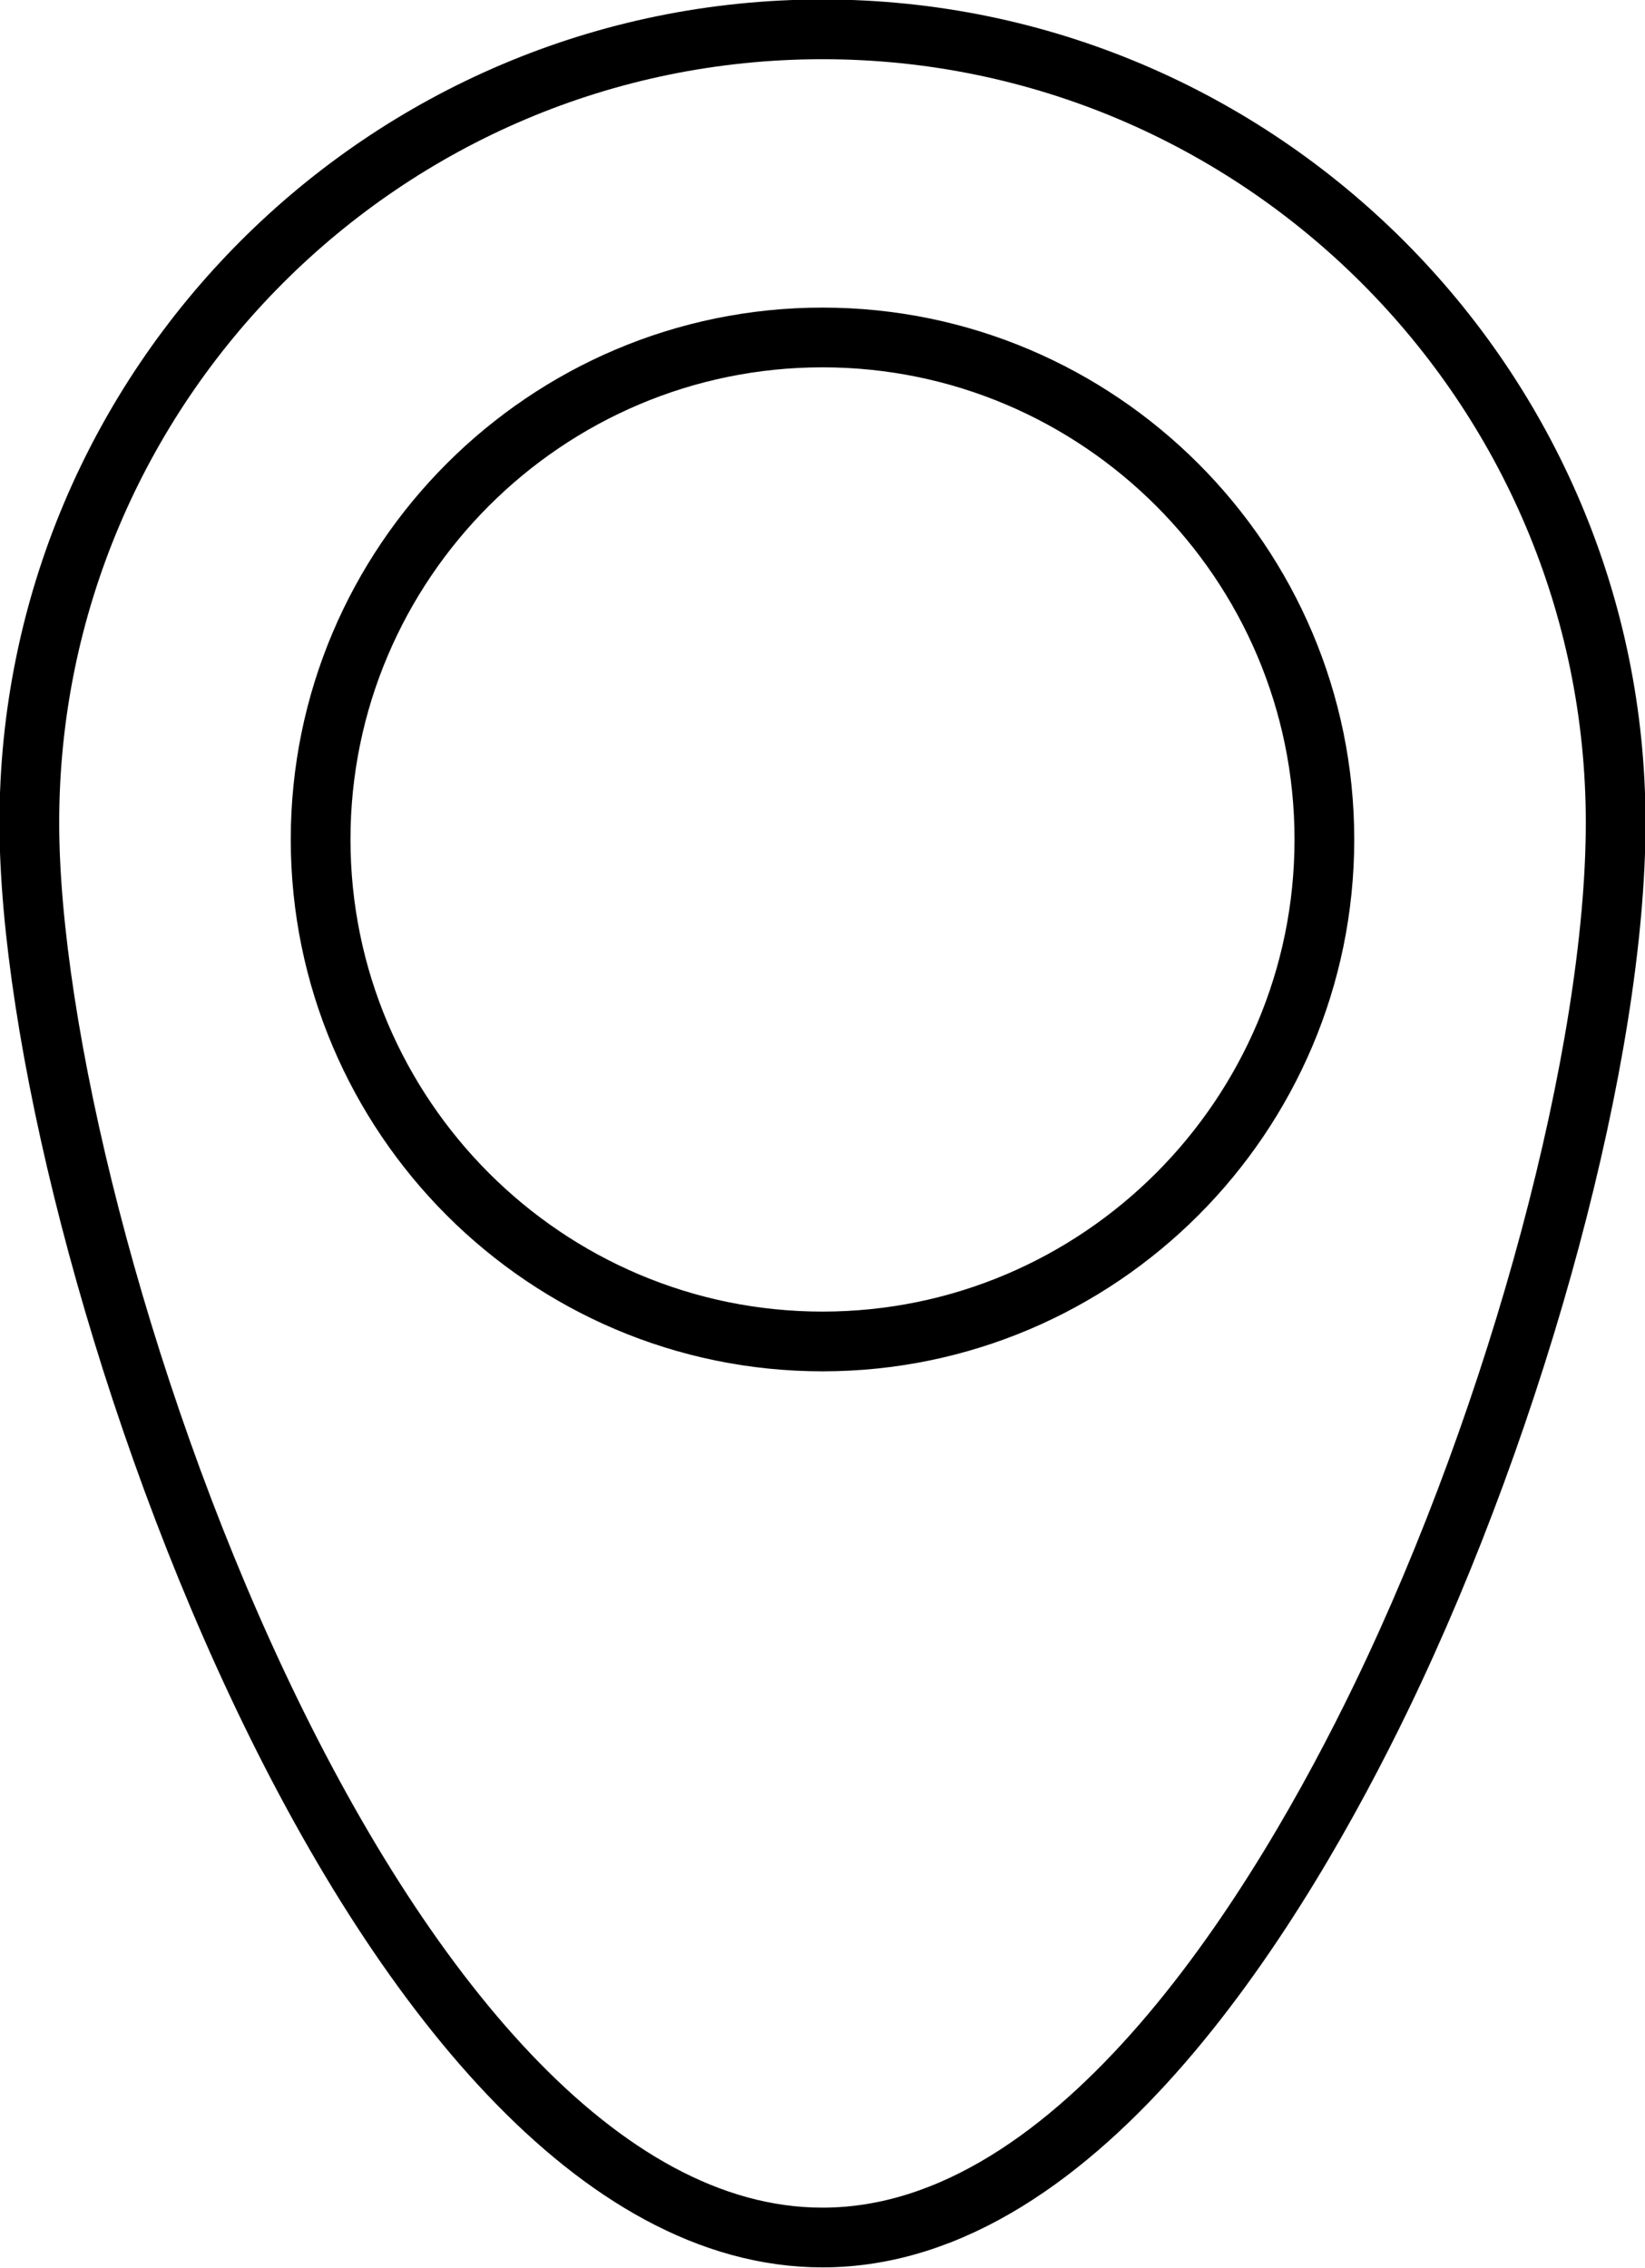
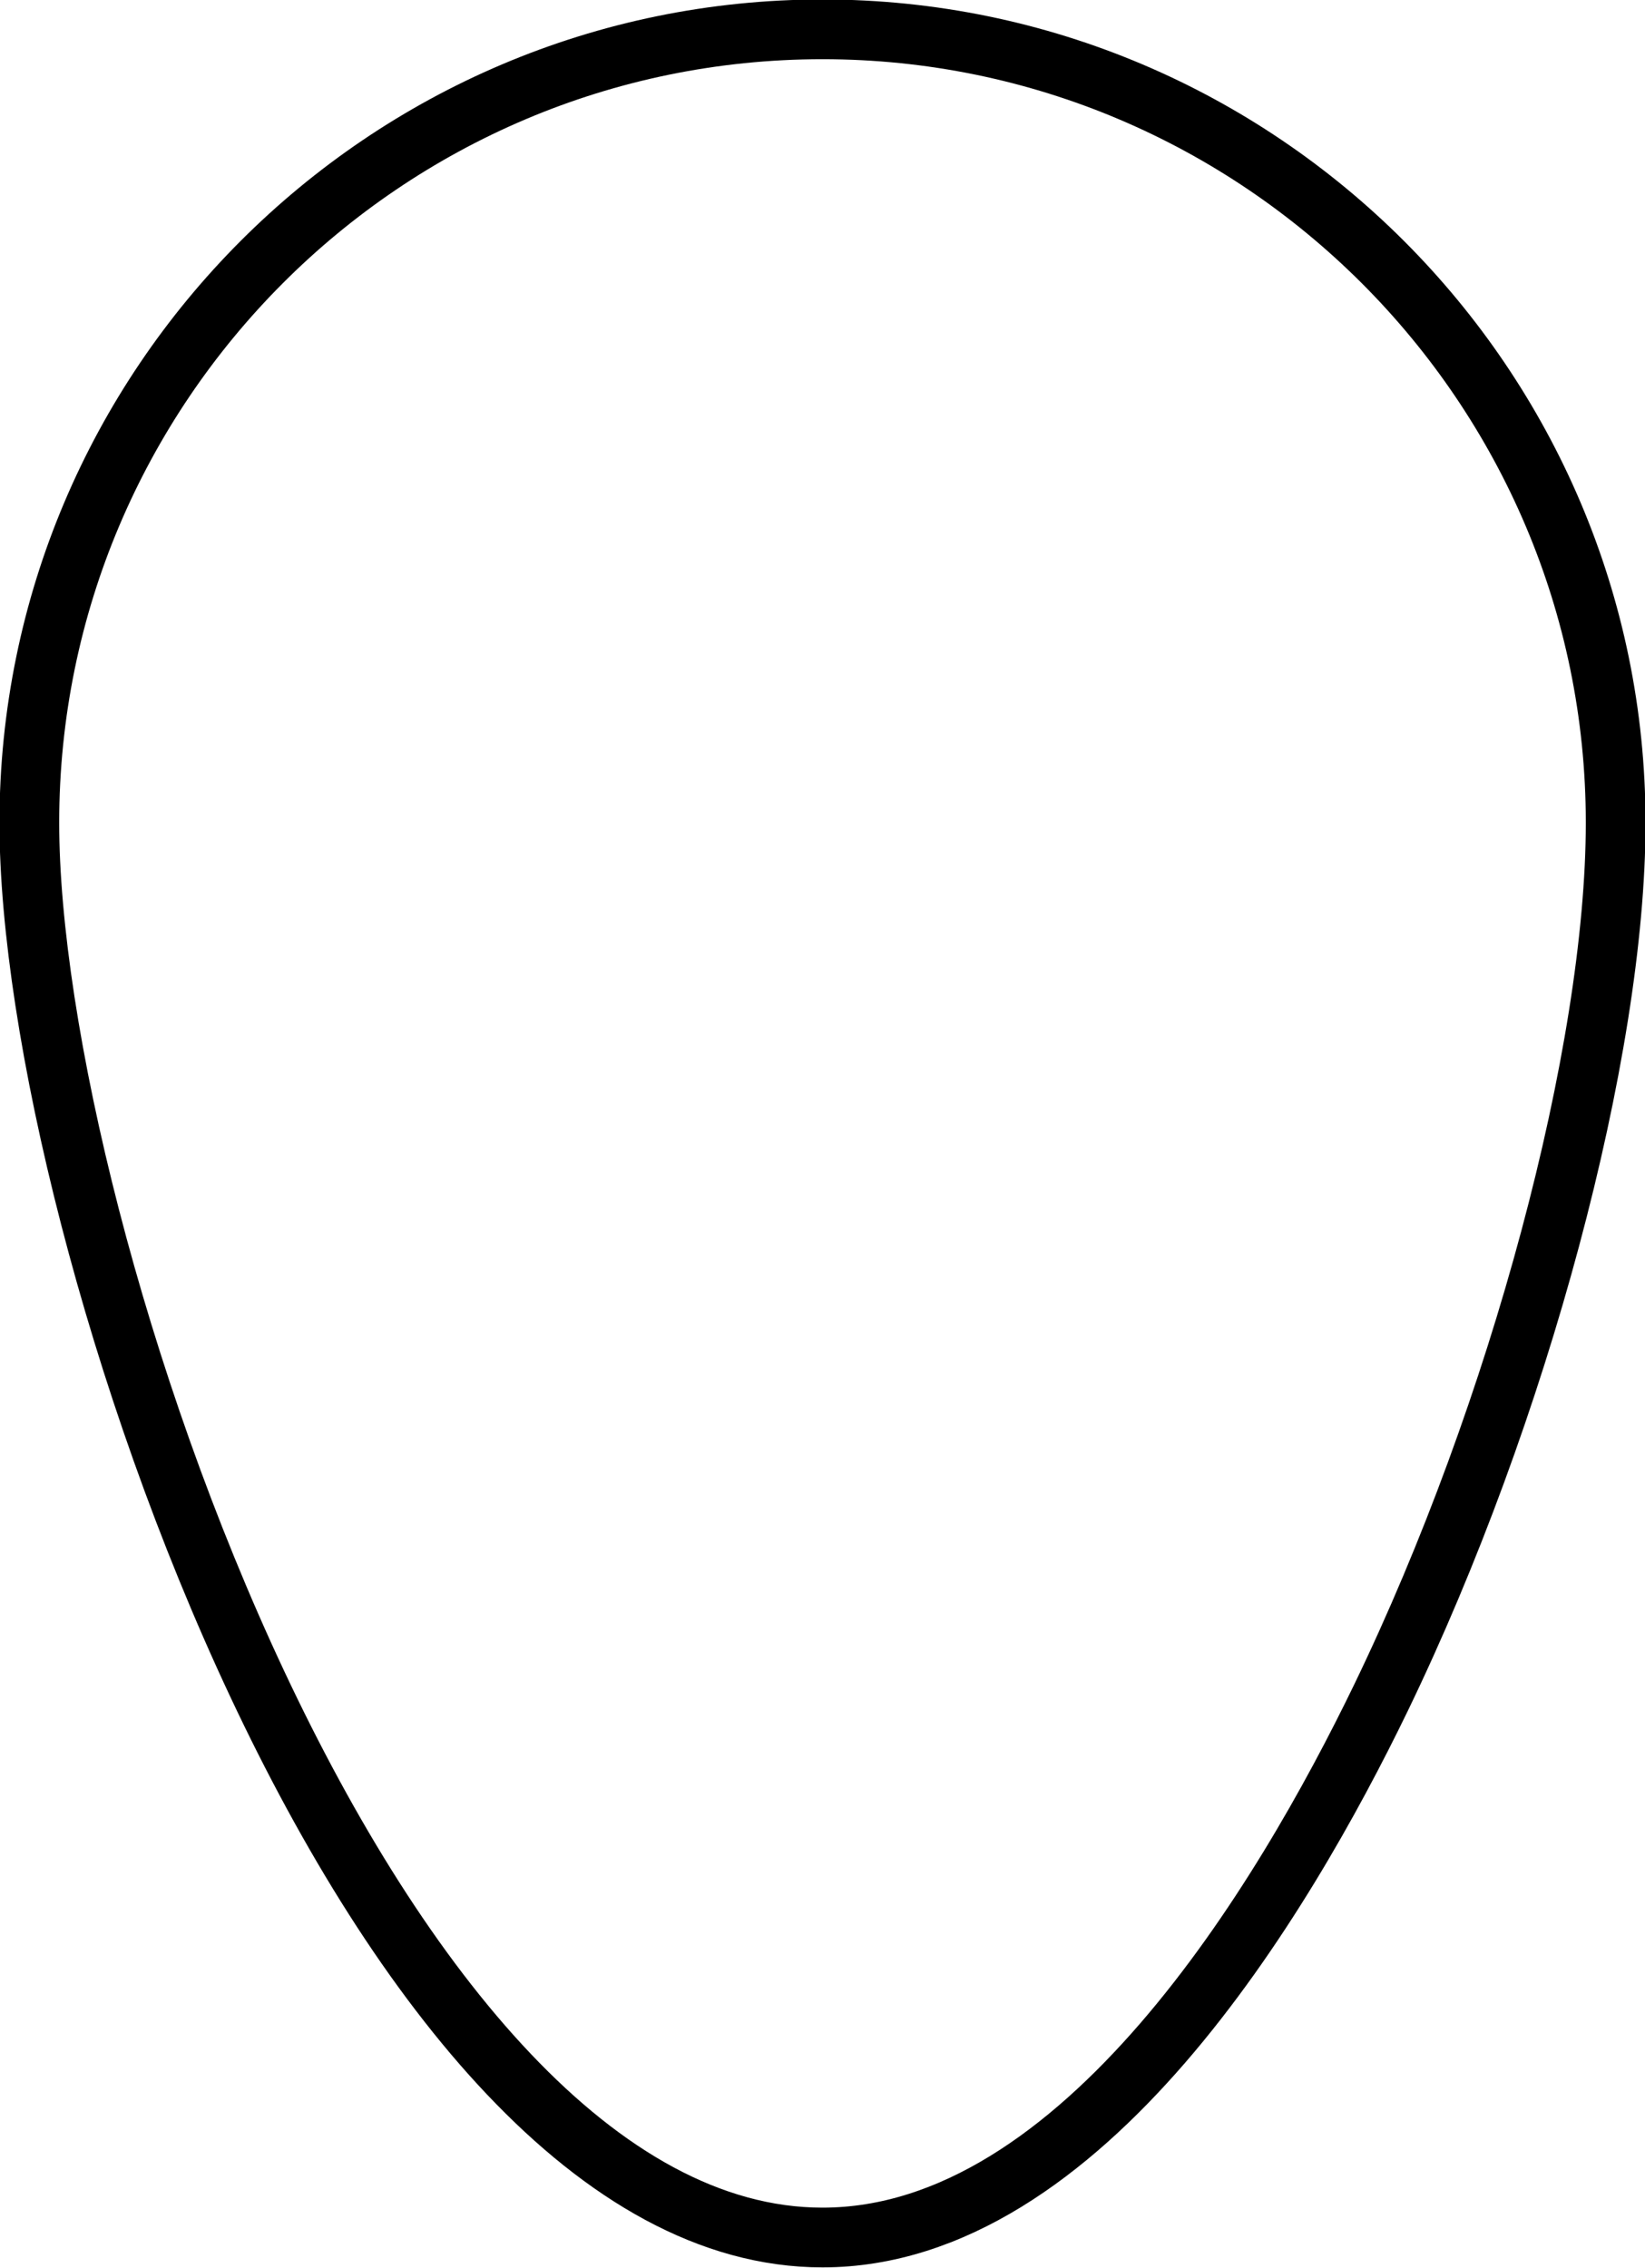
<svg xmlns="http://www.w3.org/2000/svg" id="Layer_2" data-name="Layer 2" viewBox="0 0 15.7 21.64">
  <defs>
    <style>
        .cls-1 {
          fill: none;
          stroke: #000000;
          stroke-linecap: round;
          stroke-miterlimit: 10;
          stroke-width: .57px;
        }
      </style>
  </defs>
  <g id="Layer_3" data-name="Layer 3">
    <g>
-       <path class="cls-1" d="M7.85,21.35c-4.29,0-7.57-9.58-7.57-13.5,0-4.17,3.39-7.57,7.57-7.57,4.17,0,7.57,3.4,7.57,7.57,0,2.18-.92,5.62-2.24,8.35-.93,1.92-2.85,5.15-5.33,5.15h0Z" />
-       <path class="cls-1" d="M7.85,12.8c-2.64,0-4.79-2.15-4.79-4.79,0-2.64,2.15-4.79,4.79-4.79,2.64,0,4.79,2.15,4.79,4.79,0,2.64-2.15,4.79-4.79,4.79Z" />
+       <path class="cls-1" d="M7.85,21.35c-4.29,0-7.57-9.58-7.57-13.5,0-4.17,3.39-7.57,7.57-7.57,4.17,0,7.57,3.4,7.57,7.57,0,2.18-.92,5.62-2.24,8.35-.93,1.92-2.85,5.15-5.33,5.15Z" />
    </g>
  </g>
</svg>